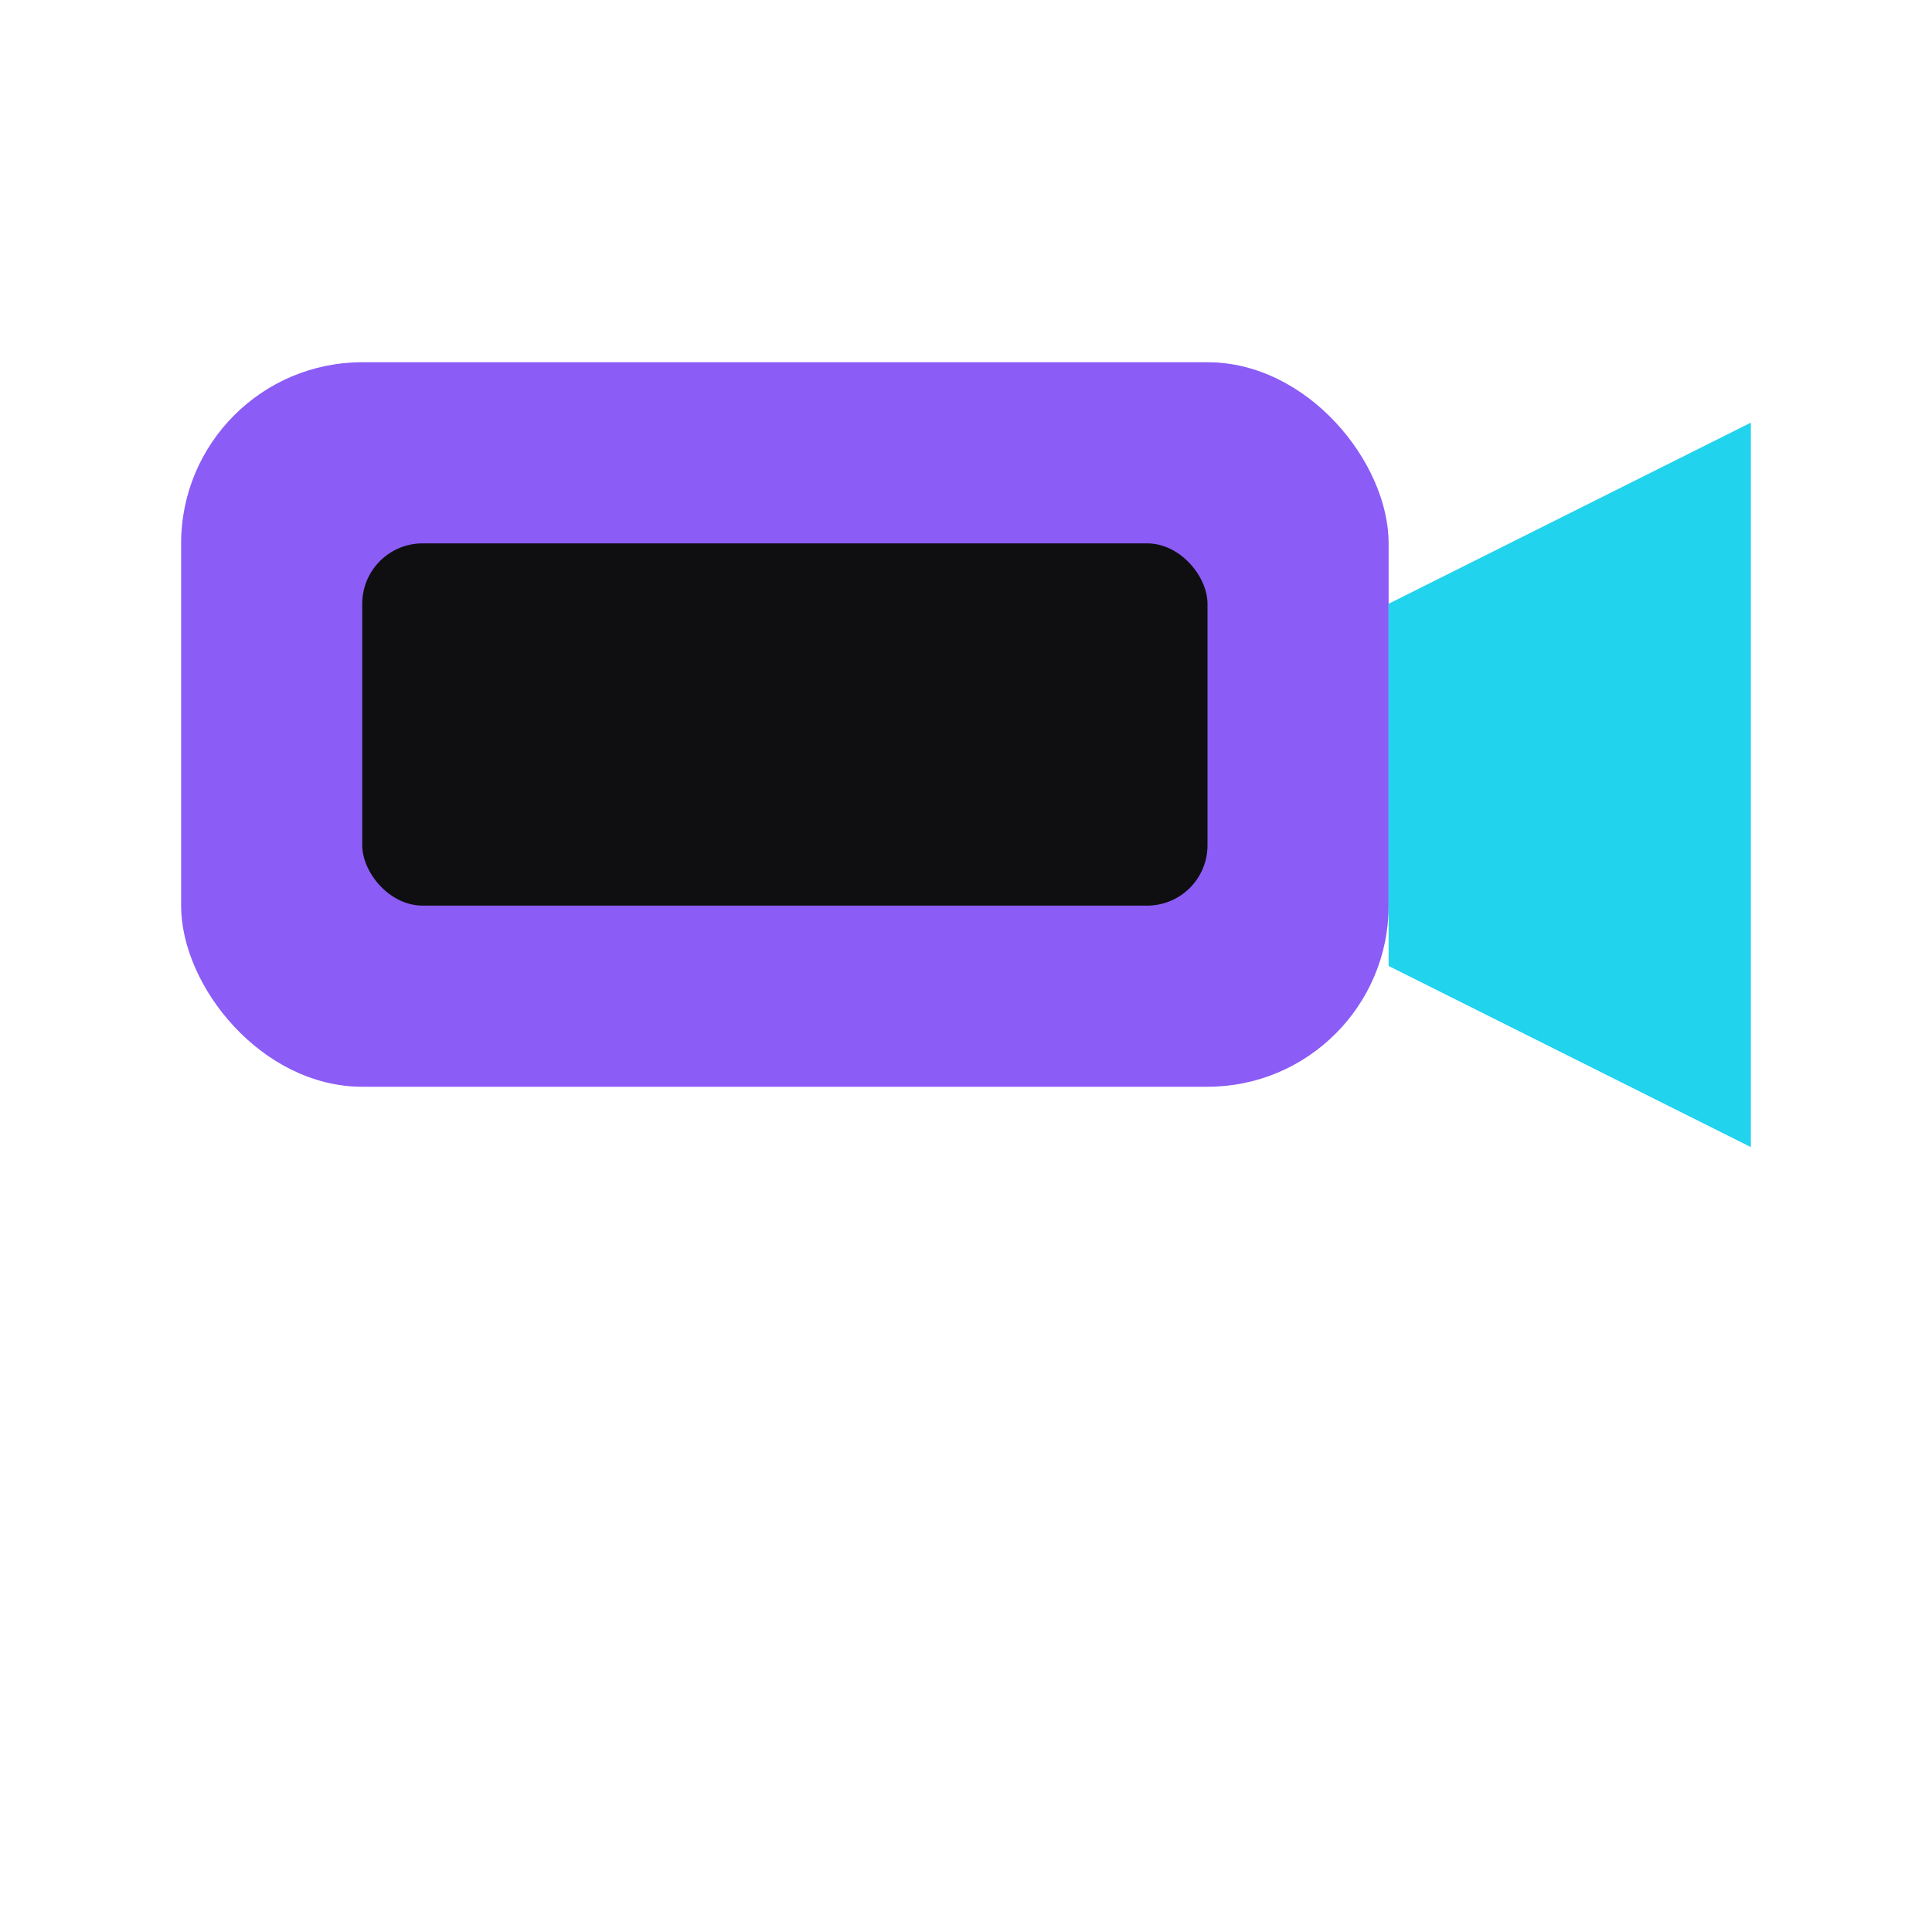
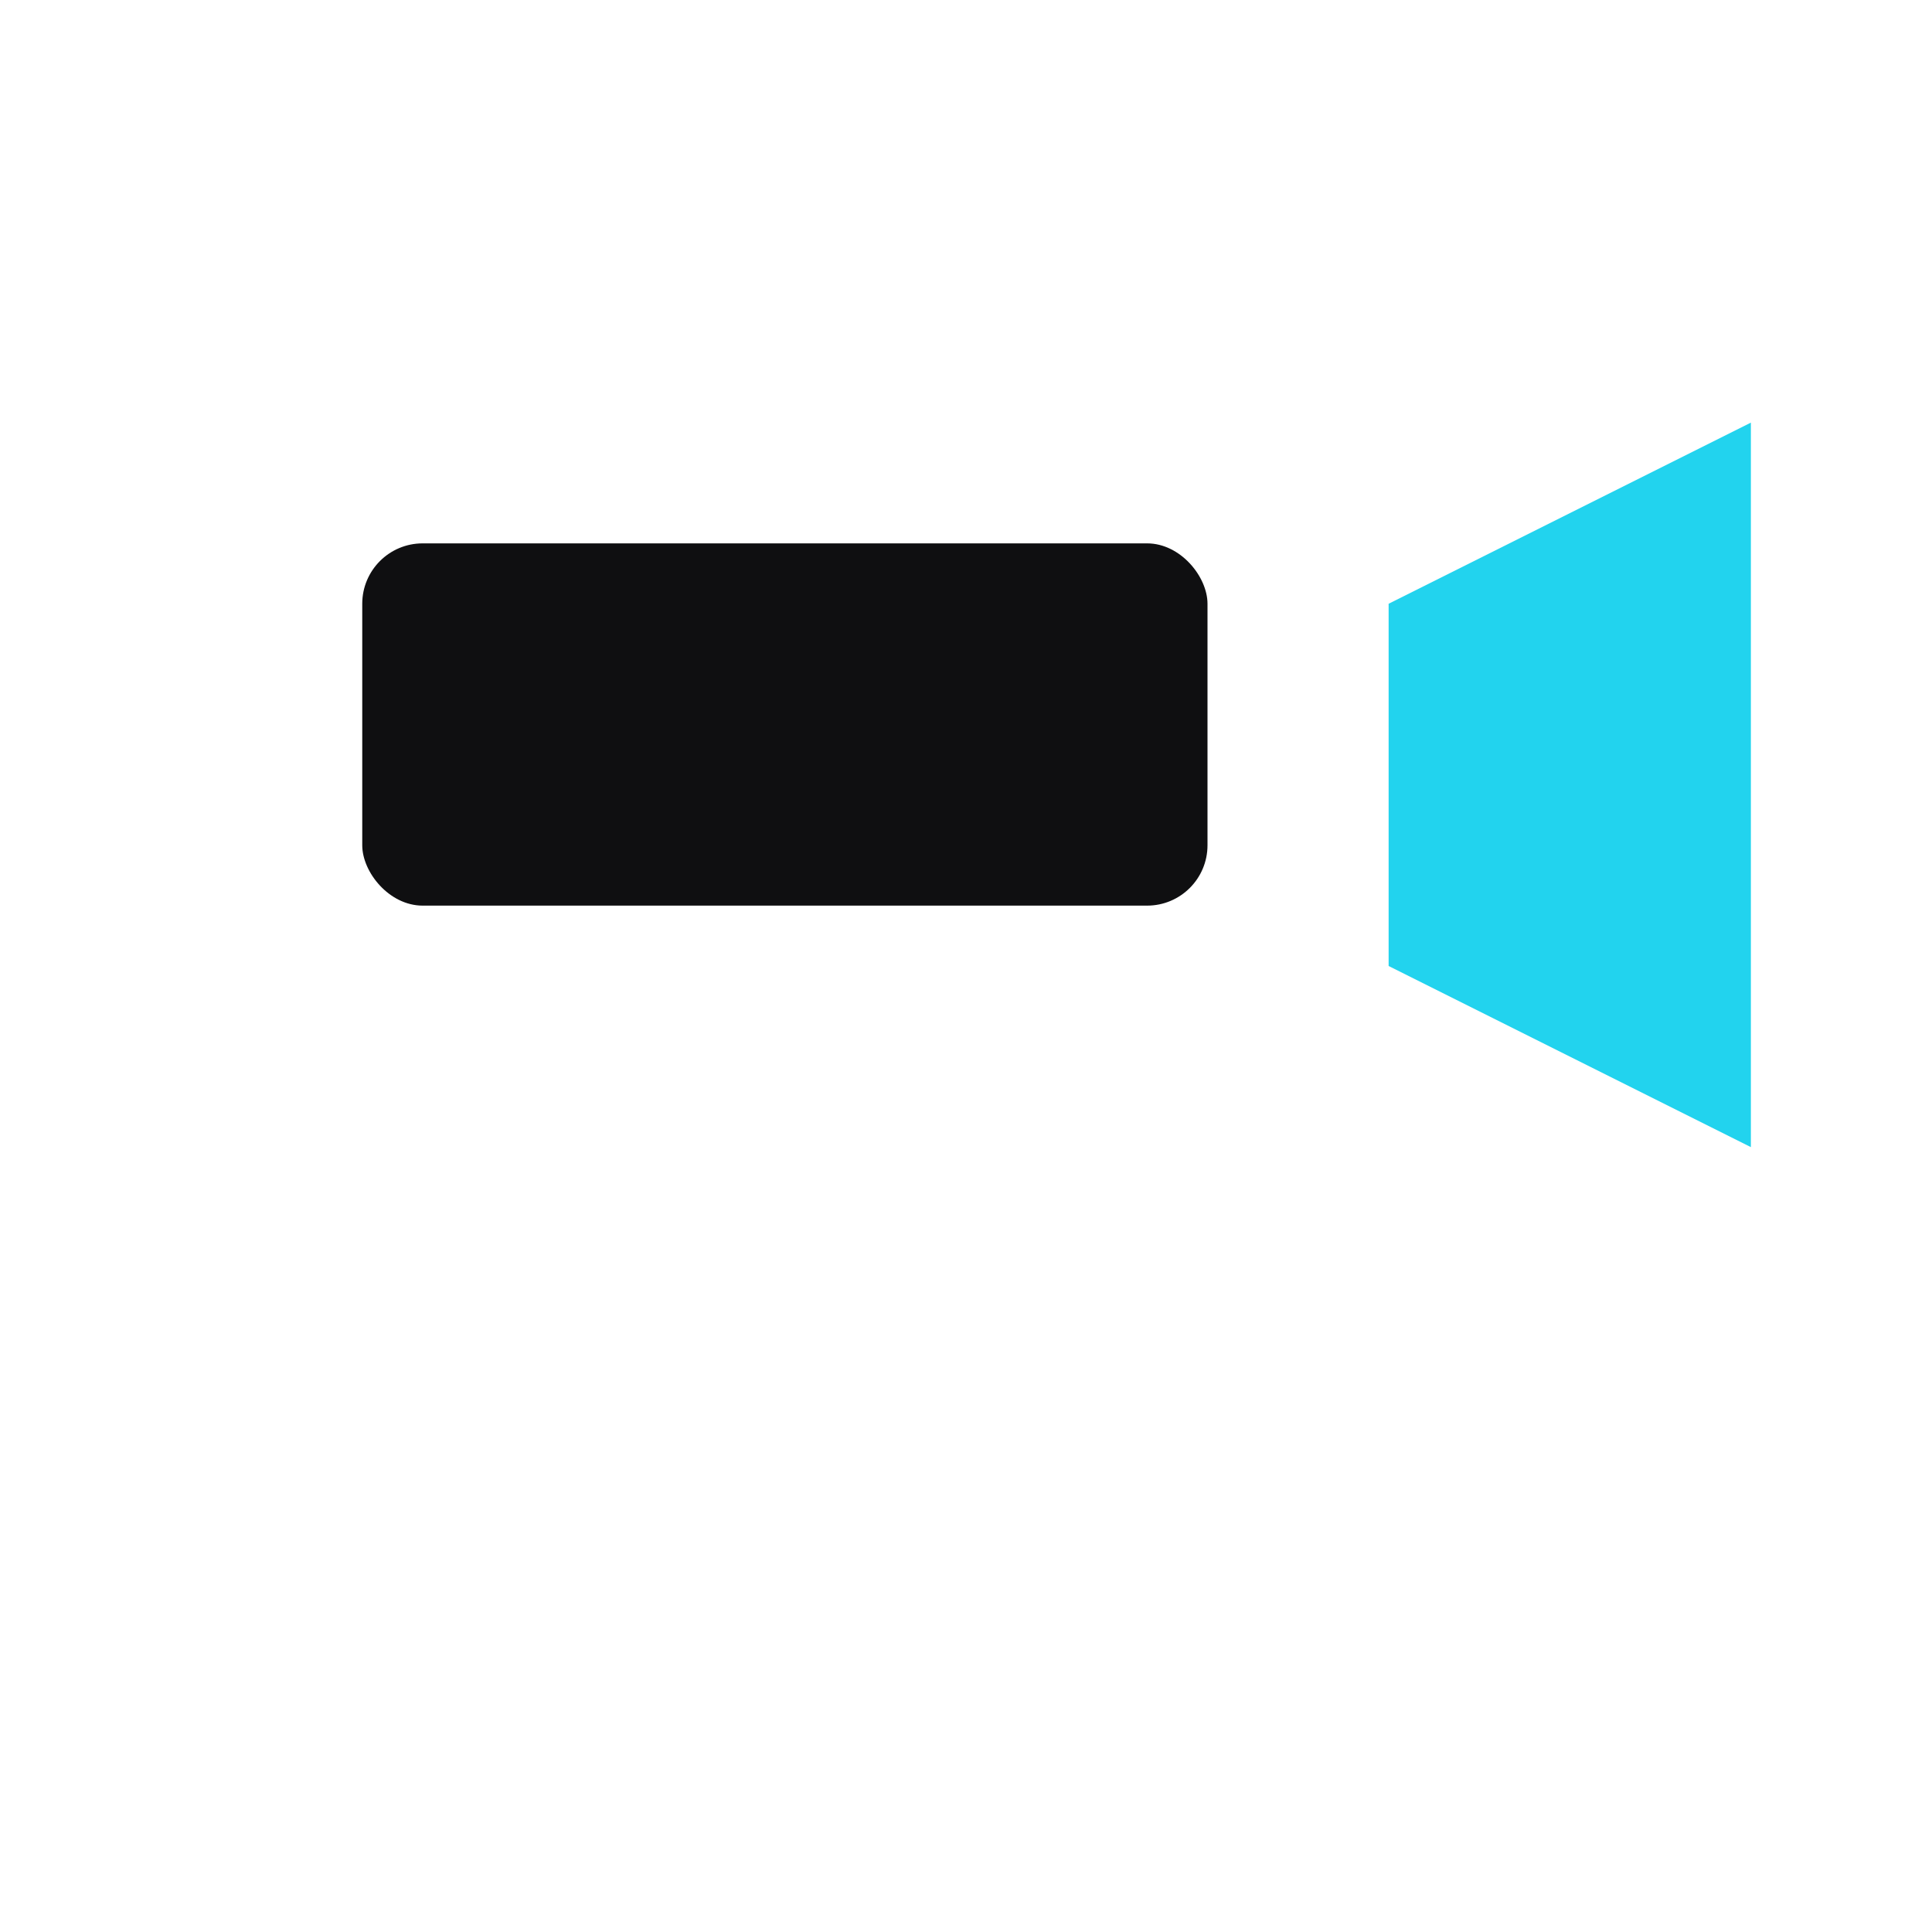
<svg xmlns="http://www.w3.org/2000/svg" viewBox="0 0 32 32">
-   <rect x="3" y="6" width="20" height="12" rx="3" fill="#8b5cf6" />
  <polygon points="23,10 29,7 29,19 23,16" fill="#22d3ee" />
  <rect x="6" y="9" width="14" height="6" rx="1" fill="#0f0f11" />
</svg>